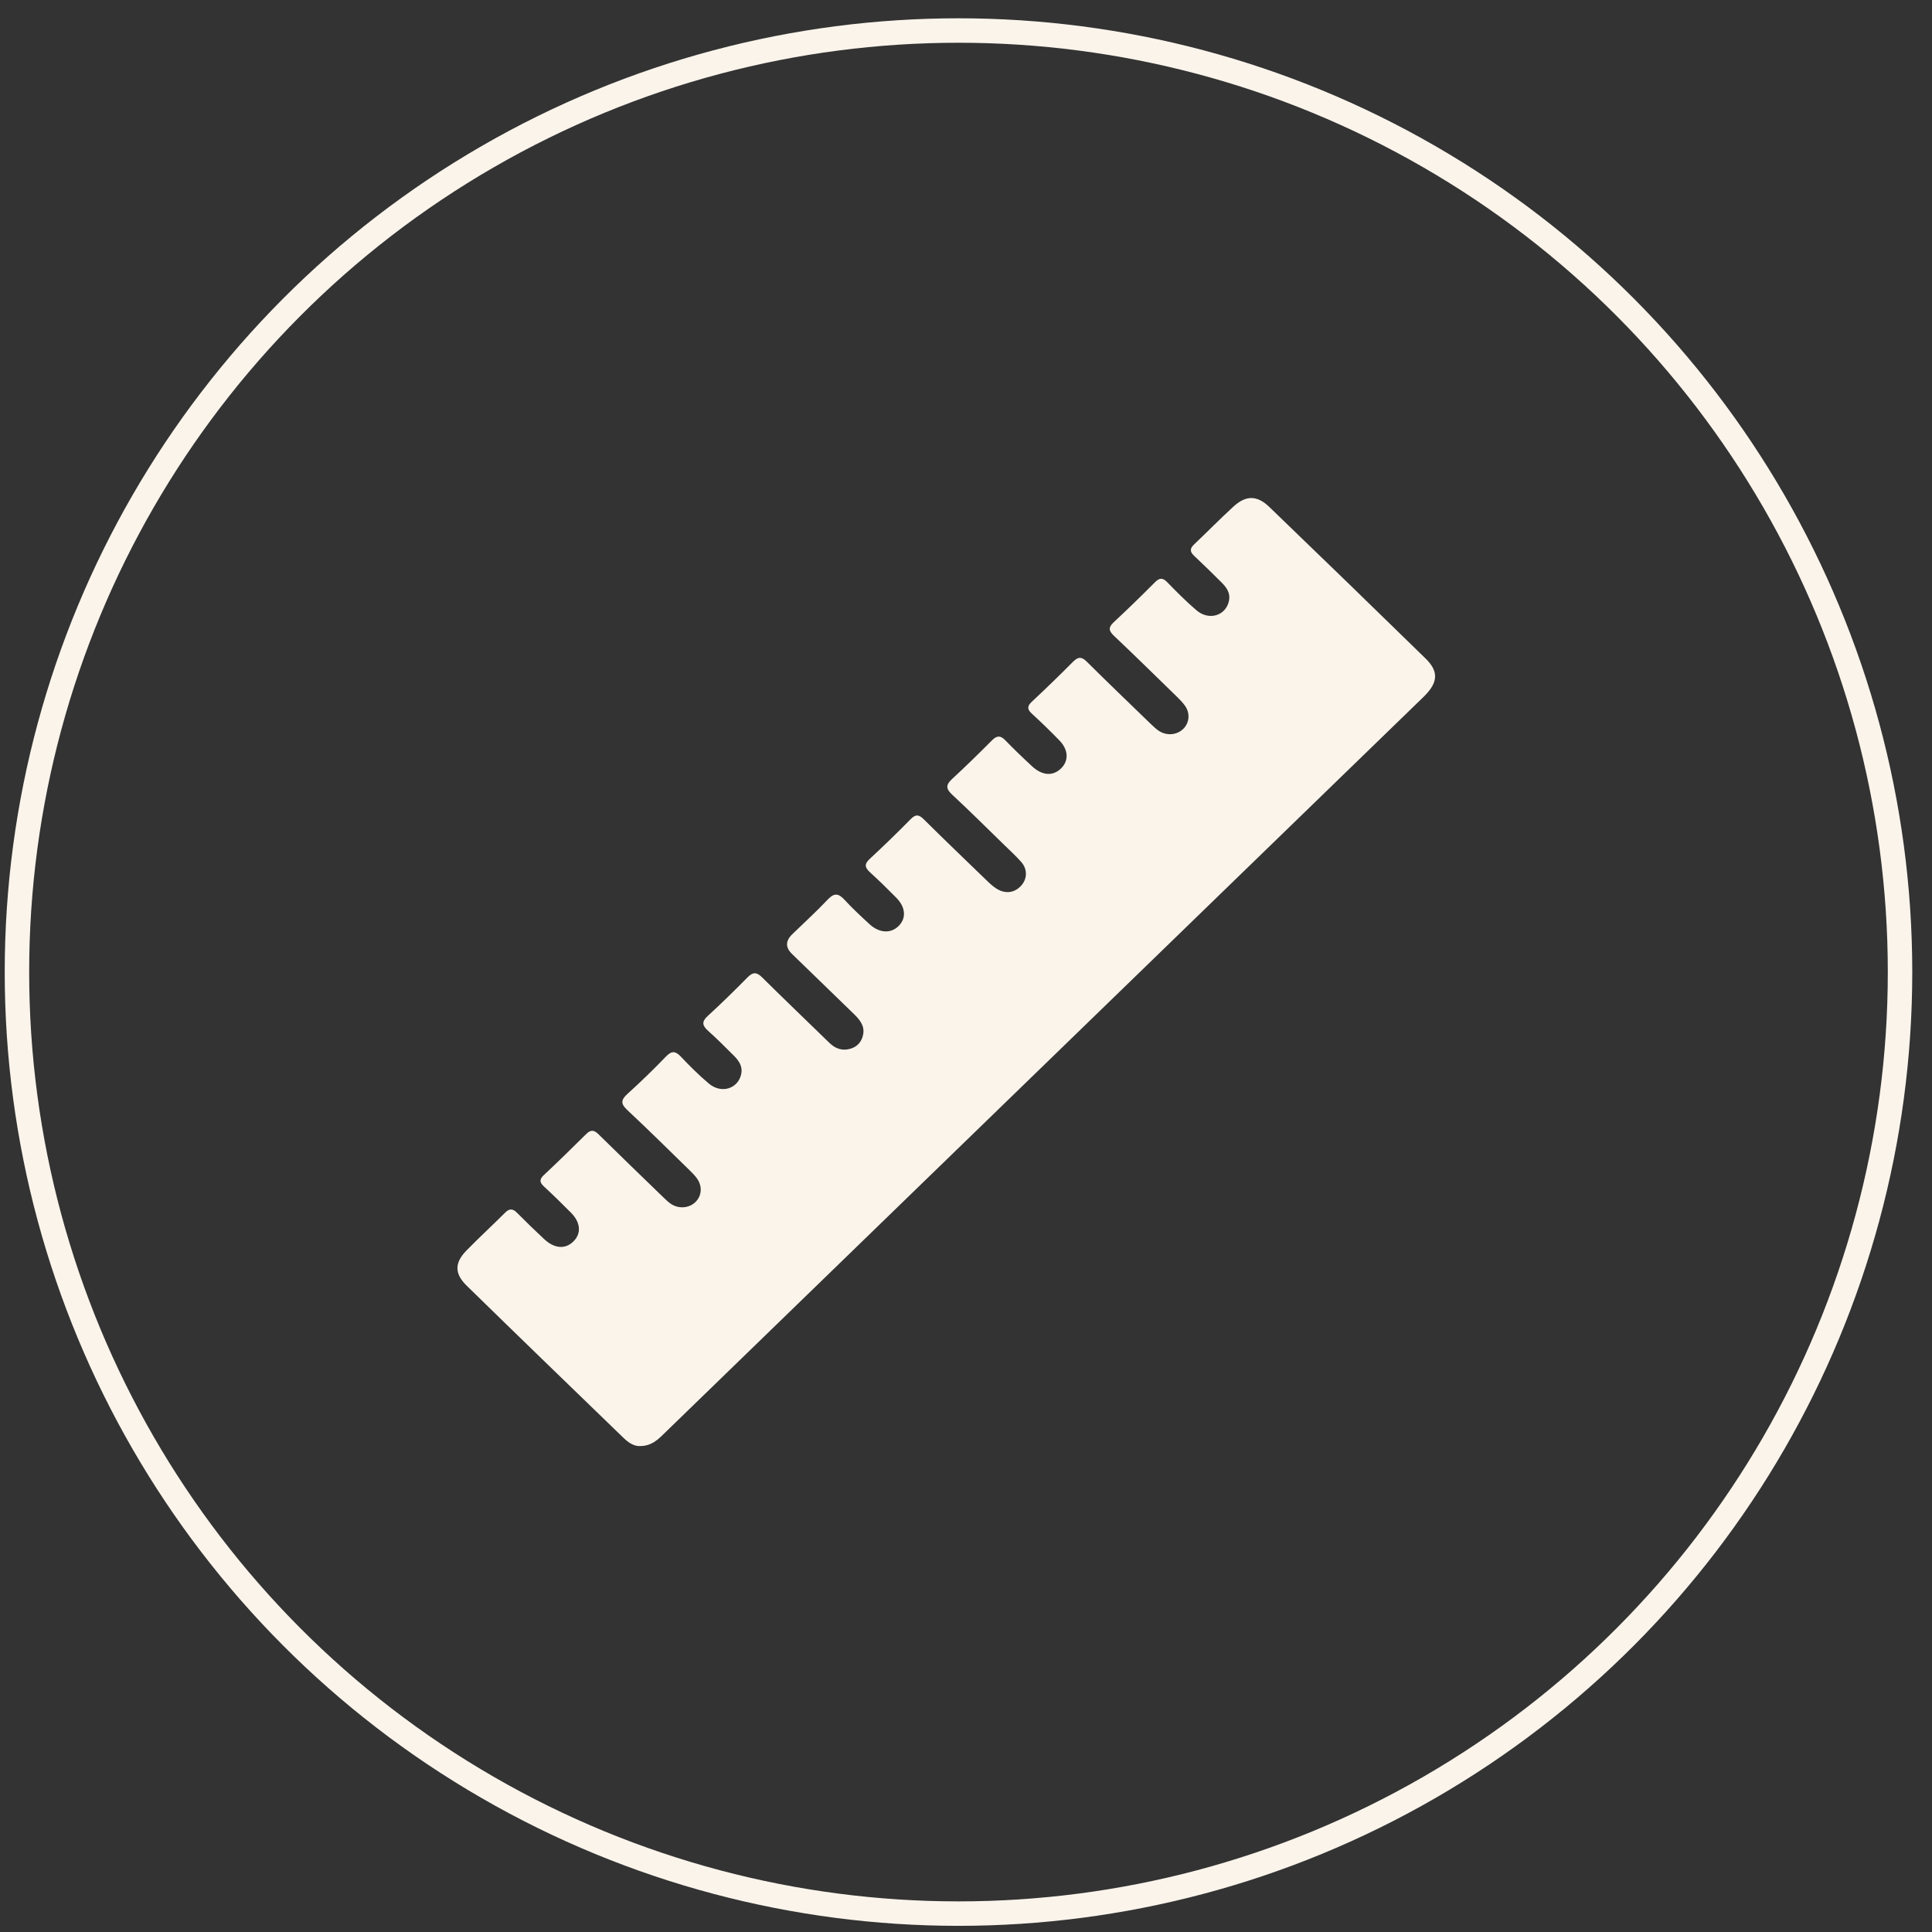
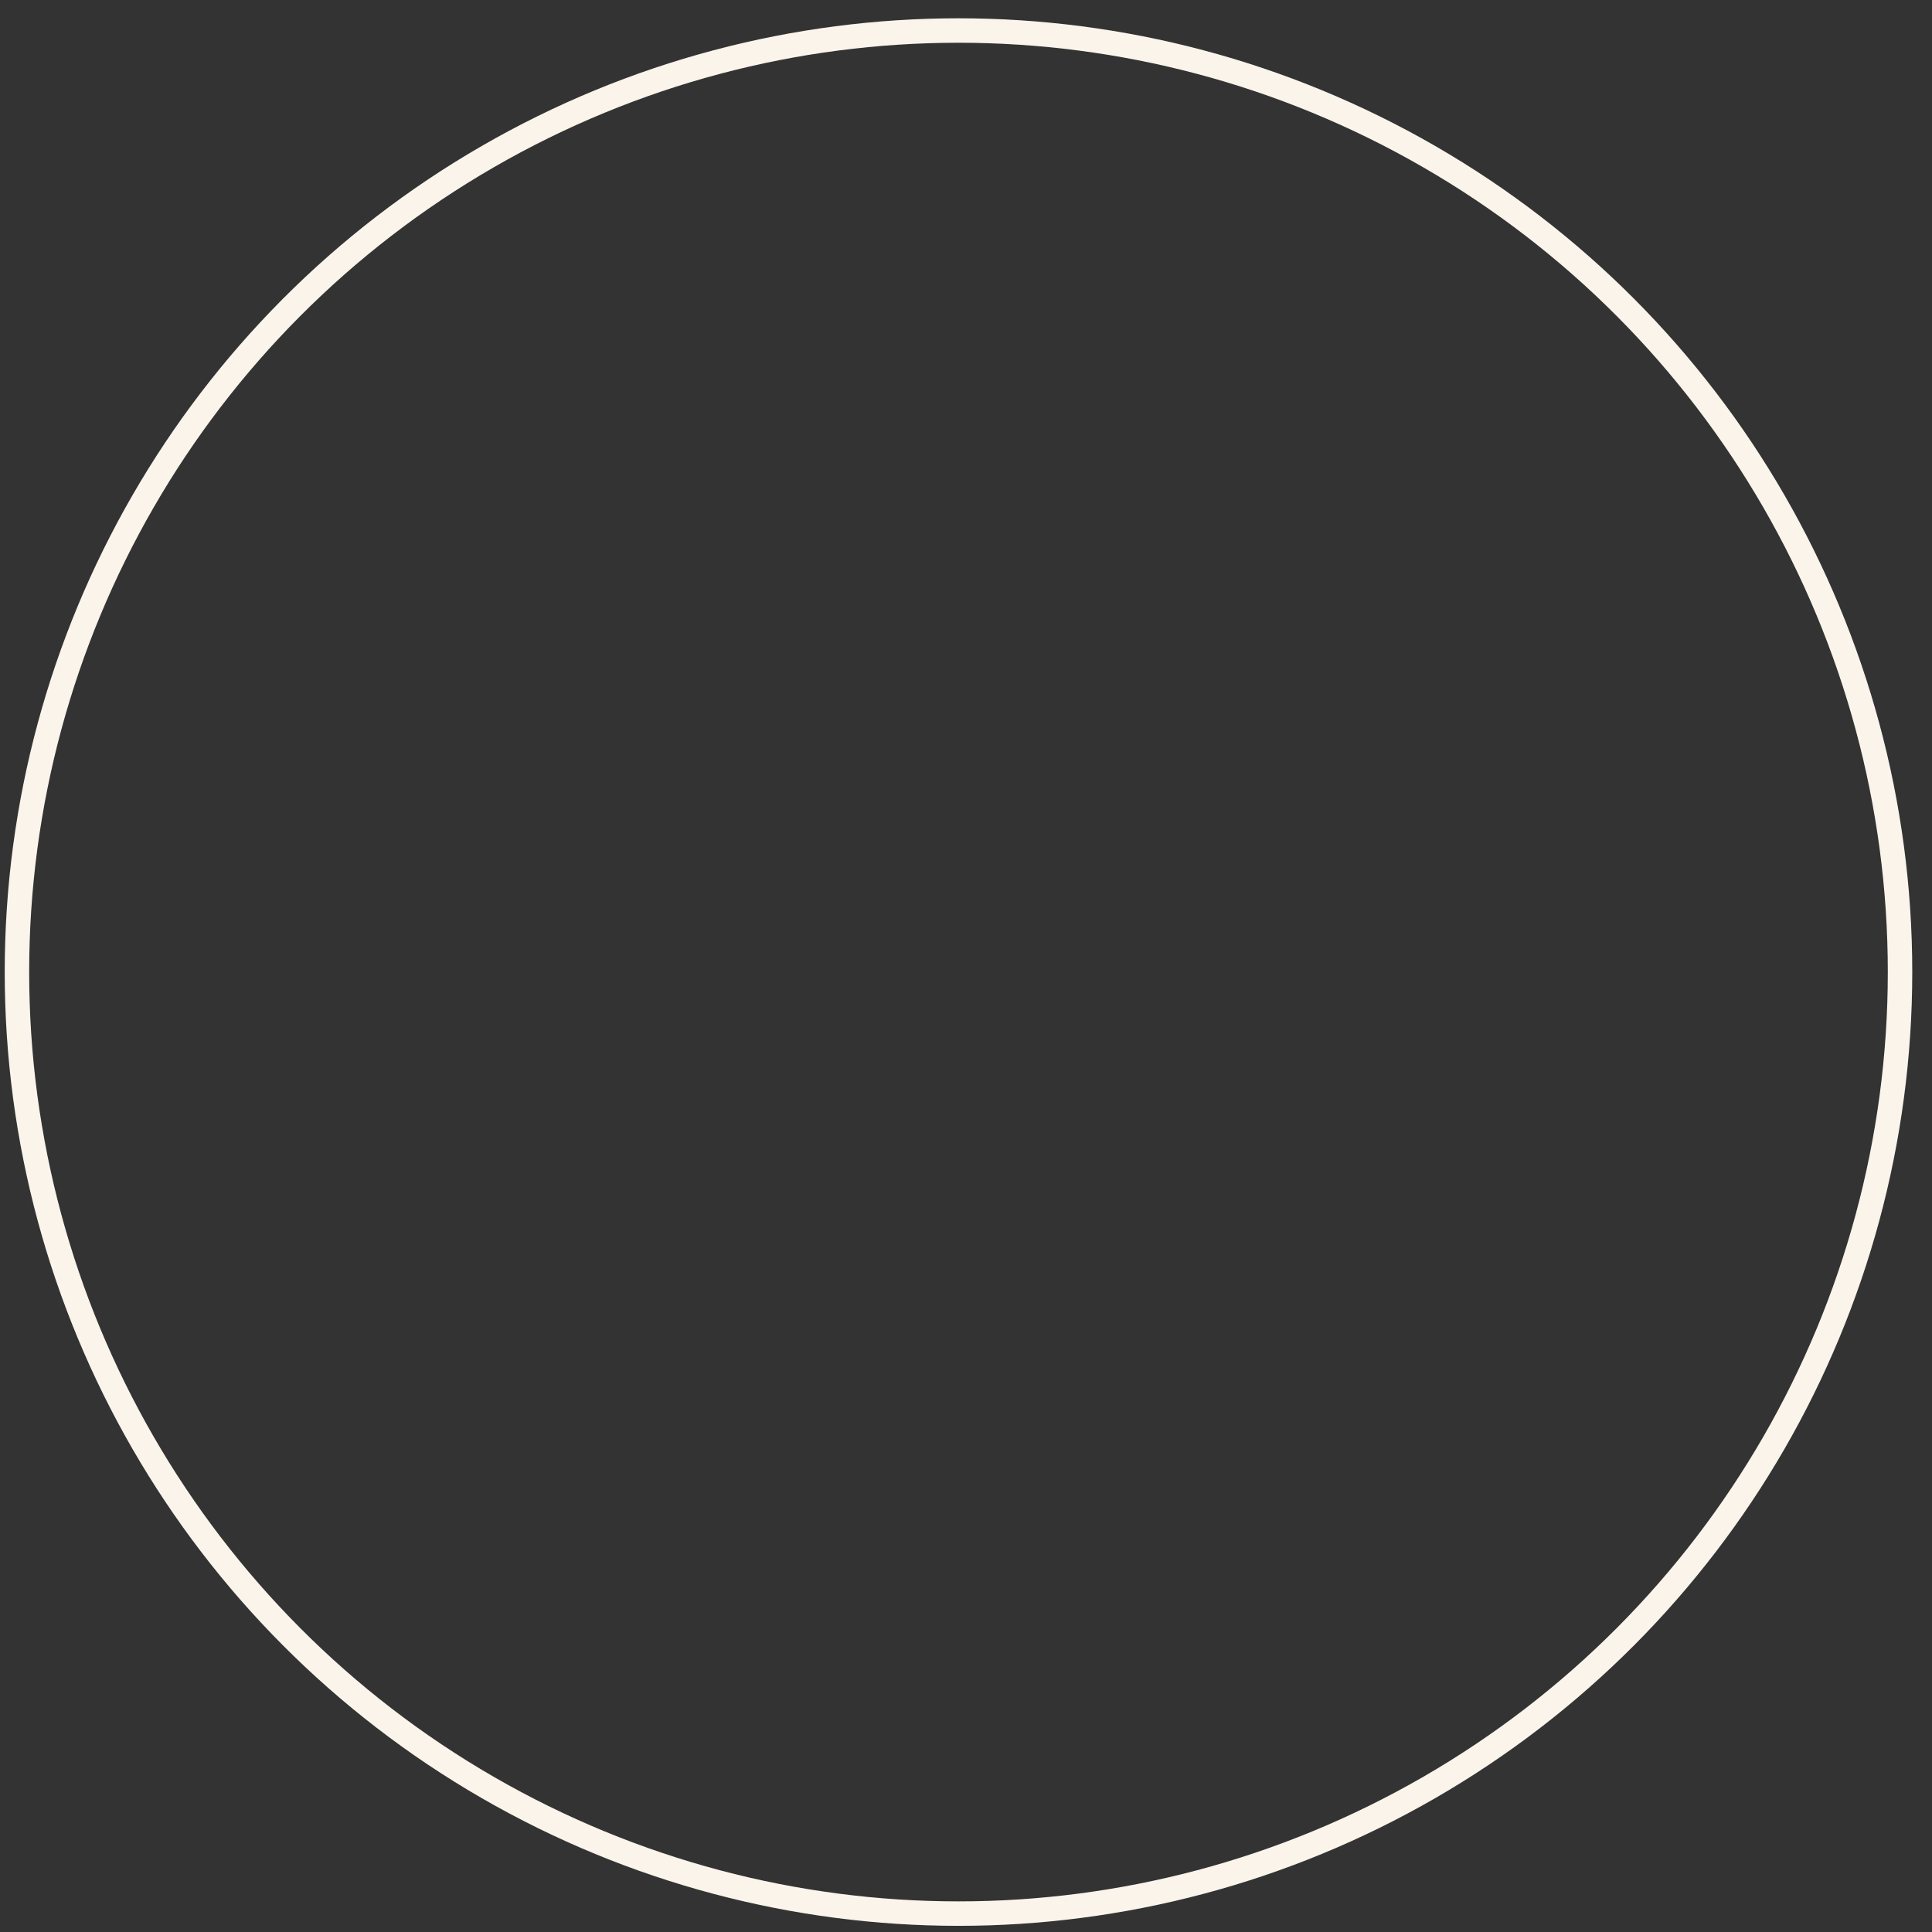
<svg xmlns="http://www.w3.org/2000/svg" width="79" height="79" viewBox="0 0 79 79" fill="none">
  <rect x="0" y="0" width="79" height="79" fill="#333333" stroke="none" />
  <g id="Group 180">
    <g id="Group 173">
      <circle id="Ellipse 4" cx="39.193" cy="39.748" r="38.5" stroke="#FAF4EB" />
    </g>
-     <path id="Vector" d="M26.149 59.13C25.918 59.136 25.691 58.984 25.496 58.796C23.354 56.724 21.211 54.653 19.08 52.569C18.58 52.08 18.584 51.637 19.067 51.141C19.585 50.61 20.132 50.107 20.657 49.584C20.836 49.405 20.971 49.42 21.143 49.593C21.503 49.956 21.87 50.312 22.244 50.661C22.671 51.061 23.112 51.092 23.447 50.763C23.777 50.438 23.746 49.99 23.348 49.588C22.988 49.225 22.622 48.867 22.246 48.519C22.07 48.356 22.042 48.234 22.232 48.055C22.819 47.504 23.397 46.941 23.968 46.373C24.162 46.179 24.296 46.205 24.479 46.386C25.353 47.248 26.238 48.101 27.12 48.955C27.221 49.053 27.322 49.153 27.439 49.23C27.76 49.442 28.184 49.402 28.439 49.15C28.699 48.893 28.727 48.503 28.495 48.181C28.407 48.058 28.296 47.948 28.187 47.842C27.344 47.021 26.509 46.191 25.649 45.389C25.37 45.129 25.392 44.97 25.66 44.727C26.2 44.237 26.725 43.729 27.229 43.204C27.472 42.952 27.623 42.976 27.849 43.215C28.207 43.596 28.581 43.966 28.982 44.305C29.496 44.74 30.187 44.521 30.311 43.907C30.371 43.599 30.211 43.37 30.007 43.166C29.662 42.823 29.321 42.477 28.958 42.154C28.718 41.939 28.679 41.782 28.939 41.543C29.497 41.033 30.036 40.504 30.564 39.968C30.786 39.742 30.938 39.741 31.164 39.966C32.073 40.867 32.998 41.75 33.914 42.643C34.167 42.89 34.46 42.985 34.801 42.875C35.084 42.782 35.245 42.568 35.296 42.291C35.36 41.94 35.151 41.691 34.918 41.464C34.075 40.643 33.229 39.825 32.384 39.006C32.112 38.742 32.116 38.474 32.397 38.2C32.883 37.729 33.385 37.271 33.85 36.779C34.114 36.501 34.288 36.527 34.533 36.793C34.852 37.141 35.201 37.463 35.549 37.785C35.955 38.161 36.432 38.184 36.753 37.856C37.063 37.54 37.032 37.097 36.653 36.713C36.303 36.358 35.949 36.007 35.578 35.673C35.362 35.476 35.334 35.334 35.563 35.121C36.135 34.59 36.695 34.048 37.242 33.491C37.453 33.278 37.582 33.312 37.777 33.505C38.63 34.35 39.498 35.184 40.363 36.019C40.481 36.134 40.608 36.249 40.746 36.336C41.111 36.566 41.491 36.512 41.761 36.209C42.008 35.931 42.019 35.54 41.756 35.243C41.529 34.986 41.271 34.754 41.024 34.512C40.327 33.833 39.639 33.147 38.926 32.486C38.662 32.24 38.684 32.081 38.936 31.848C39.492 31.337 40.03 30.806 40.562 30.273C40.76 30.075 40.907 30.064 41.106 30.27C41.462 30.637 41.831 30.991 42.208 31.339C42.618 31.718 43.052 31.744 43.383 31.425C43.707 31.112 43.693 30.661 43.32 30.277C42.956 29.902 42.579 29.535 42.192 29.181C41.993 28.998 42.001 28.872 42.195 28.69C42.766 28.157 43.327 27.614 43.875 27.061C44.087 26.847 44.229 26.847 44.444 27.061C45.305 27.916 46.182 28.758 47.056 29.603C47.167 29.709 47.279 29.818 47.409 29.899C47.722 30.095 48.128 30.051 48.378 29.81C48.63 29.567 48.674 29.183 48.465 28.873C48.373 28.737 48.255 28.618 48.136 28.501C47.276 27.662 46.418 26.82 45.544 25.992C45.324 25.783 45.322 25.645 45.544 25.44C46.115 24.908 46.675 24.364 47.225 23.81C47.413 23.621 47.543 23.615 47.731 23.809C48.114 24.202 48.502 24.595 48.92 24.952C49.434 25.392 50.123 25.18 50.254 24.568C50.319 24.259 50.162 24.029 49.958 23.825C49.587 23.455 49.213 23.088 48.83 22.729C48.649 22.562 48.649 22.429 48.83 22.258C49.369 21.748 49.888 21.216 50.434 20.716C50.945 20.247 51.399 20.244 51.905 20.732C54.043 22.79 56.173 24.856 58.296 26.93C58.821 27.445 58.801 27.881 58.288 28.416C58.218 28.491 58.144 28.56 58.07 28.631C47.787 38.602 37.504 48.58 27.222 58.554C26.939 58.829 26.671 59.136 26.149 59.13Z" fill="#FAF4EB" />
  </g>
</svg>